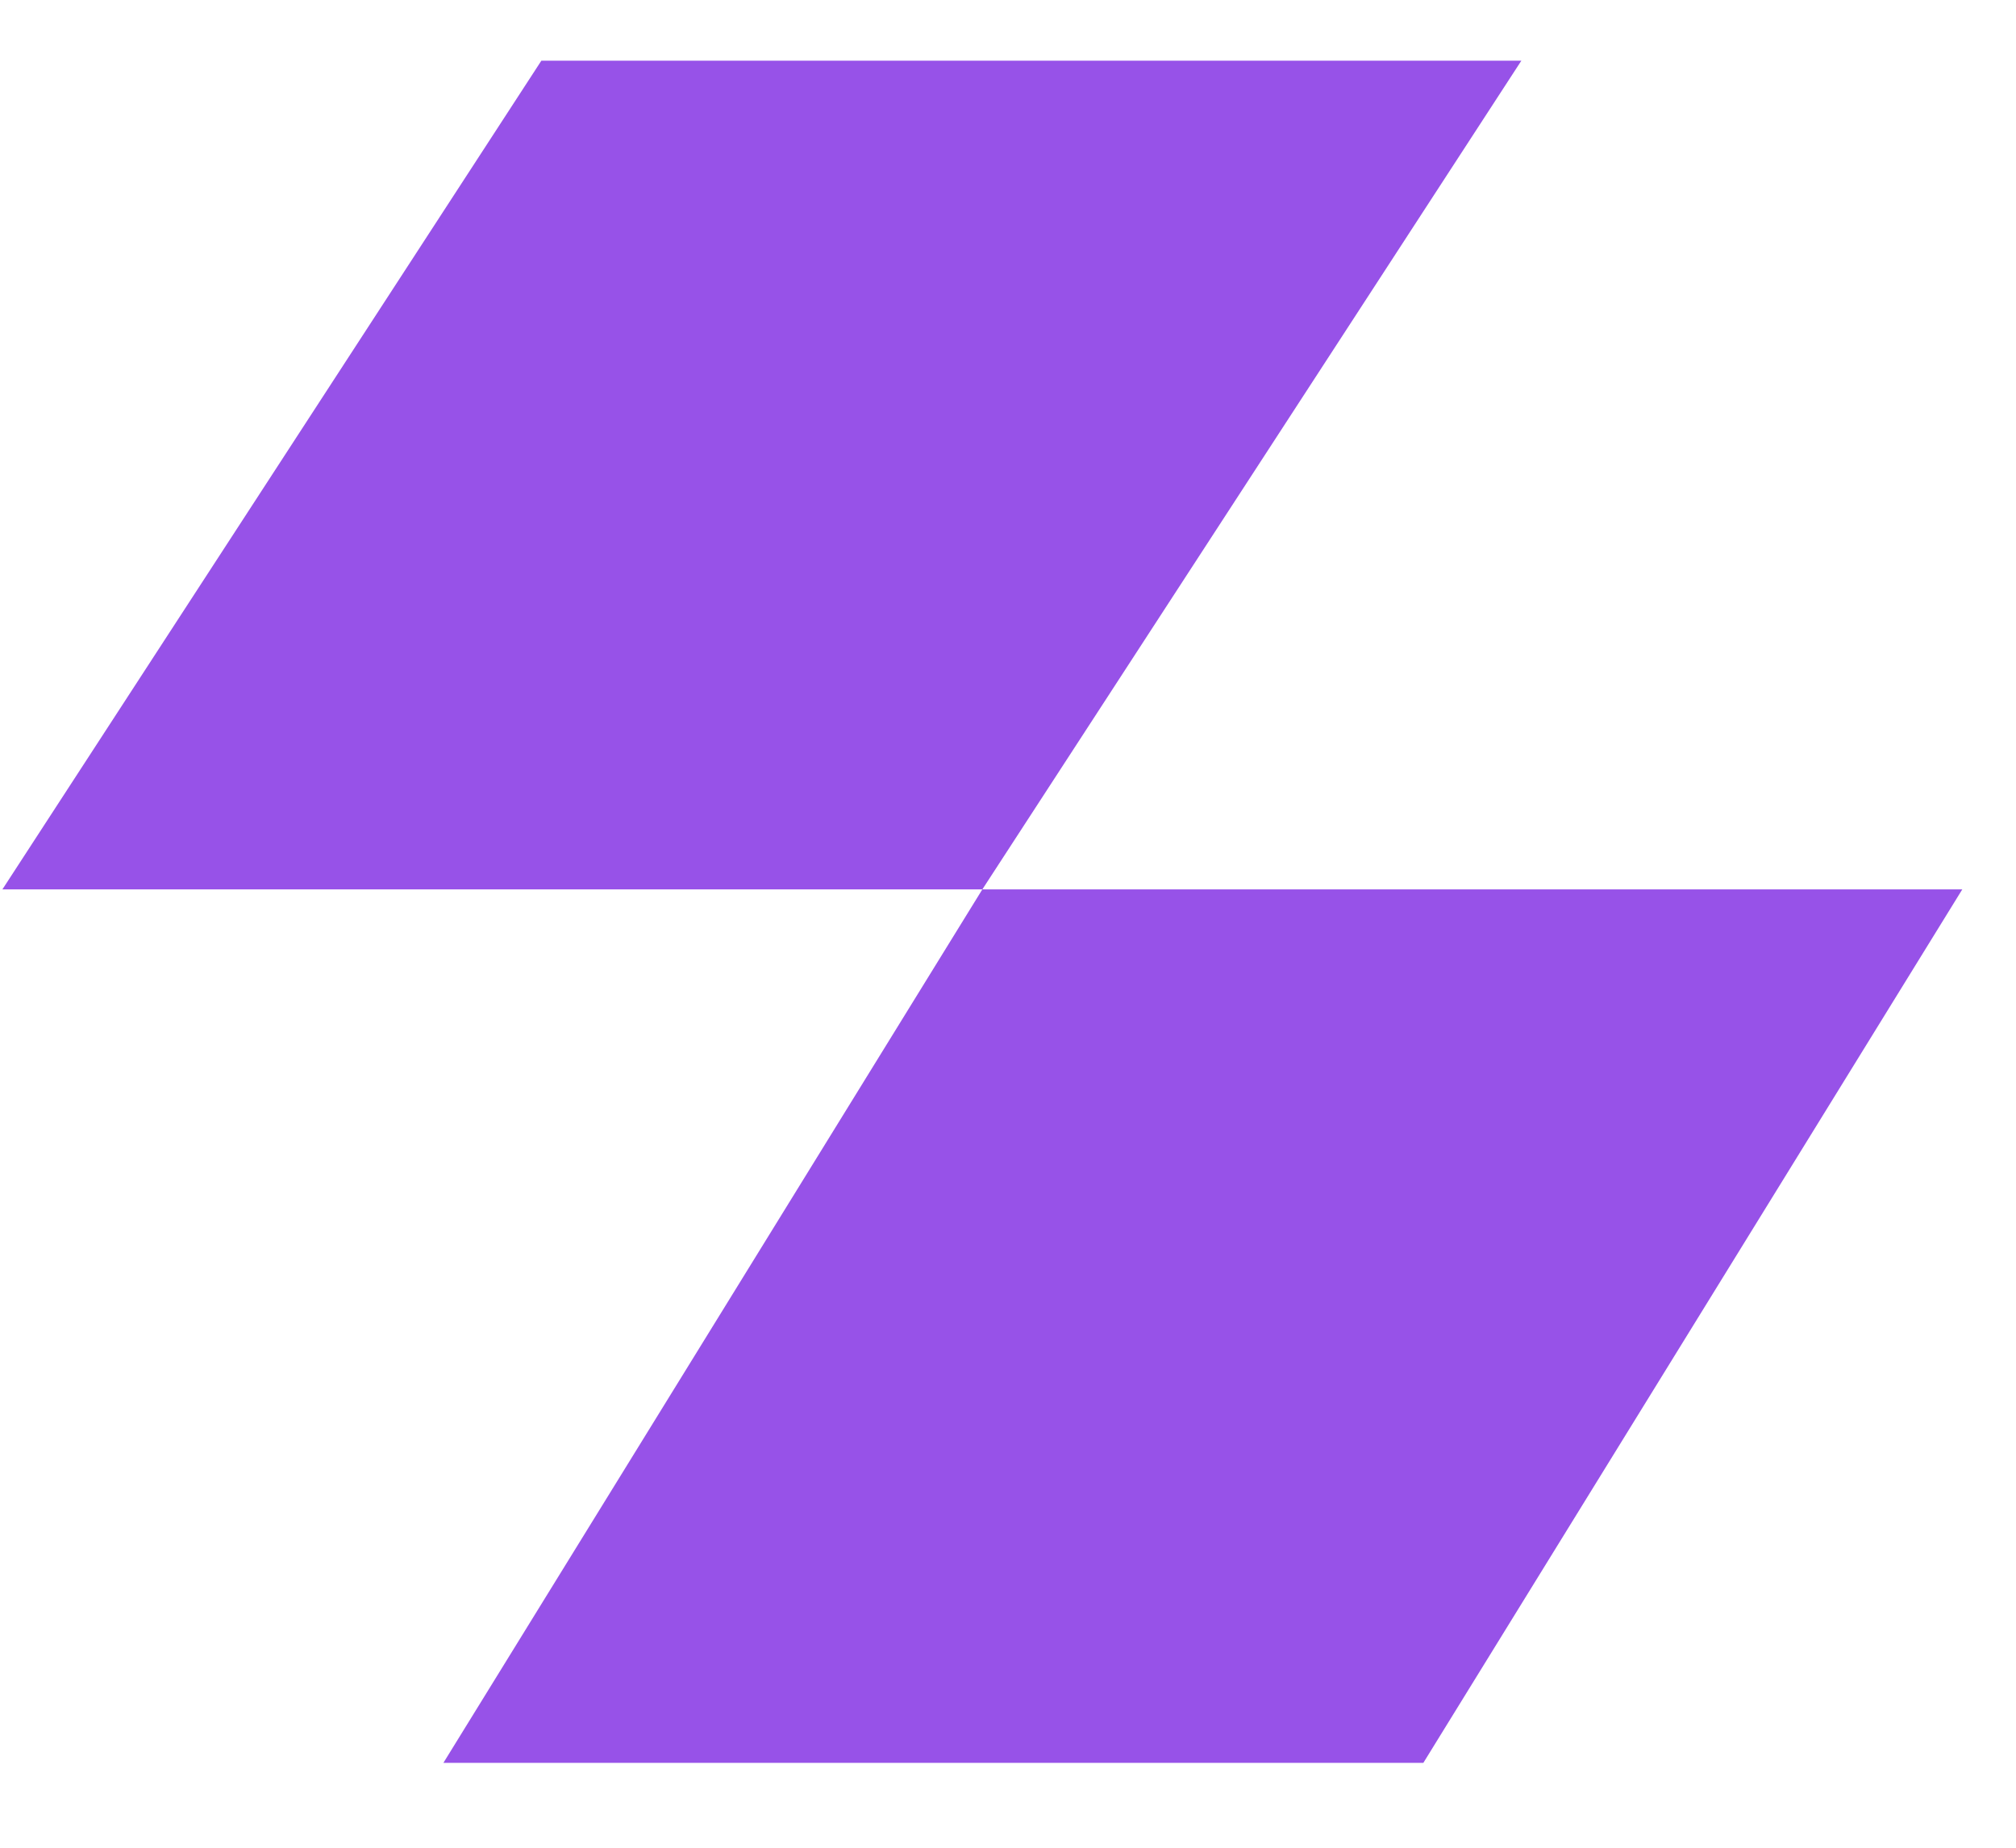
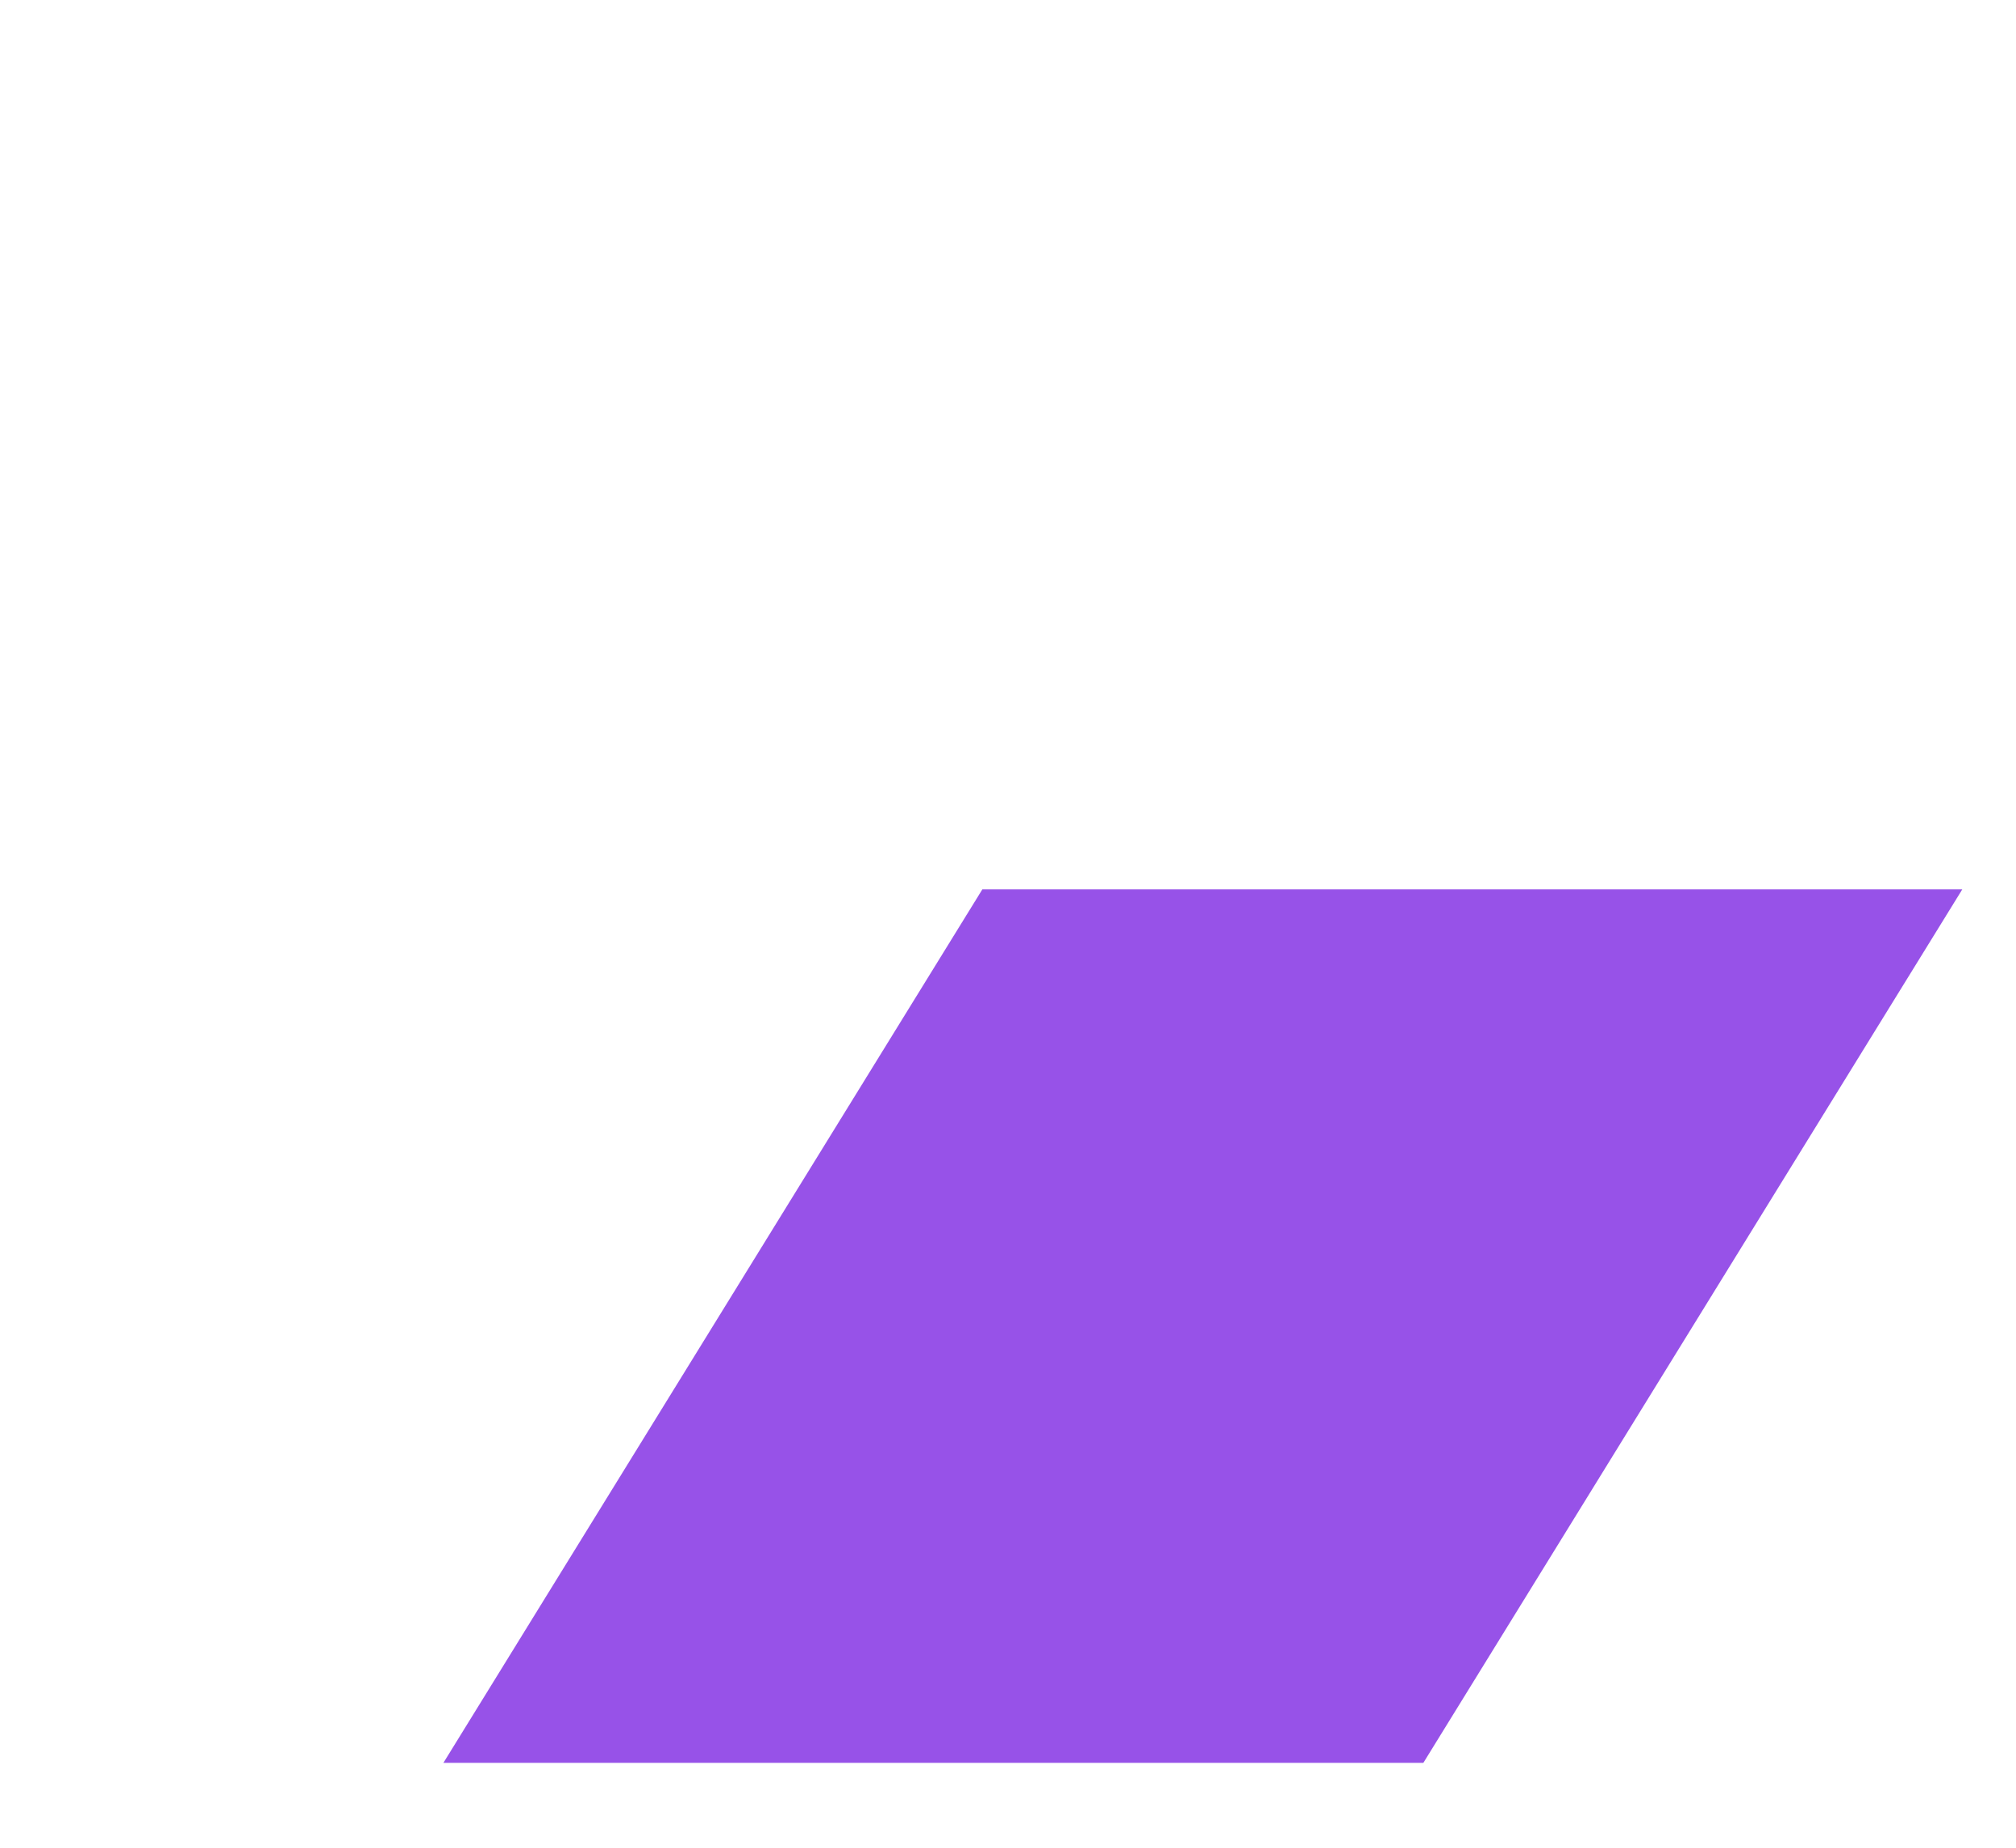
<svg xmlns="http://www.w3.org/2000/svg" width="36" height="33" viewBox="0 0 36 33" fill="none">
-   <path fill-rule="evenodd" clip-rule="evenodd" d="M0.043 15.884L9.667 1.084H27.167L17.542 15.884H0.043ZM17.542 15.884L7.918 31.484H25.417L35.041 15.884L17.542 15.884Z" fill="#9752E8" />
+   <path fill-rule="evenodd" clip-rule="evenodd" d="M0.043 15.884H27.167L17.542 15.884H0.043ZM17.542 15.884L7.918 31.484H25.417L35.041 15.884L17.542 15.884Z" fill="#9752E8" />
</svg>